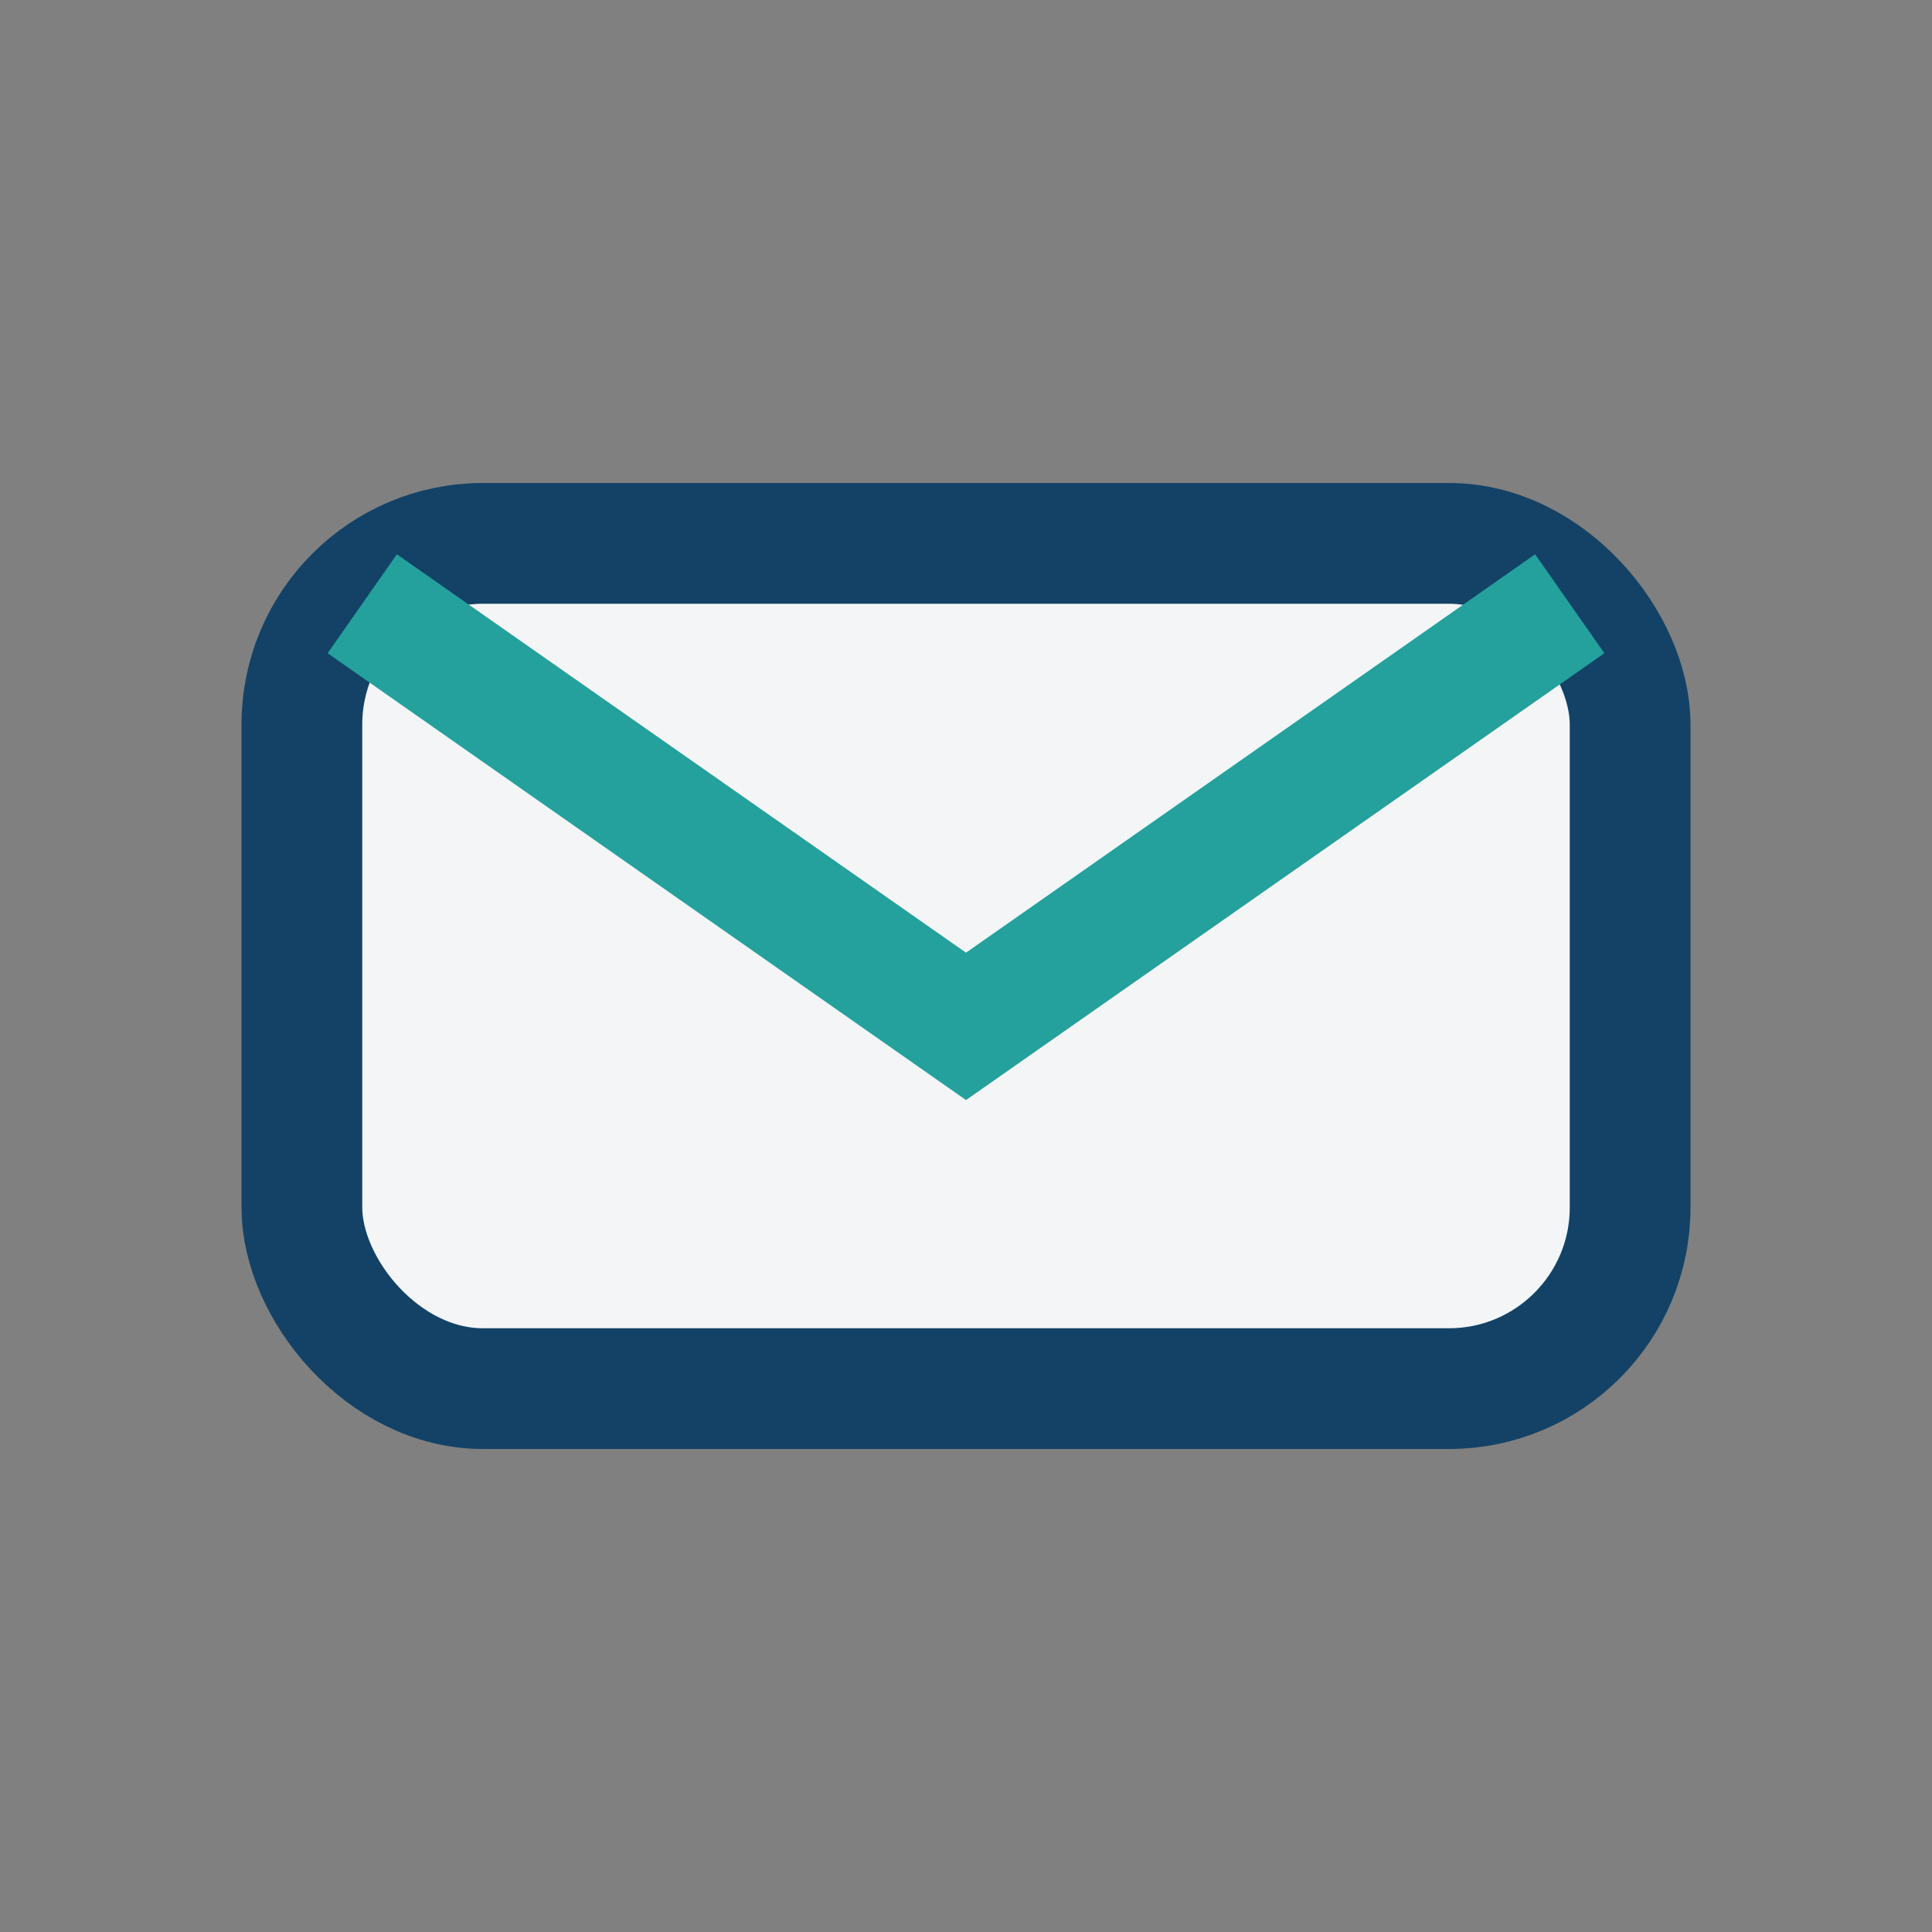
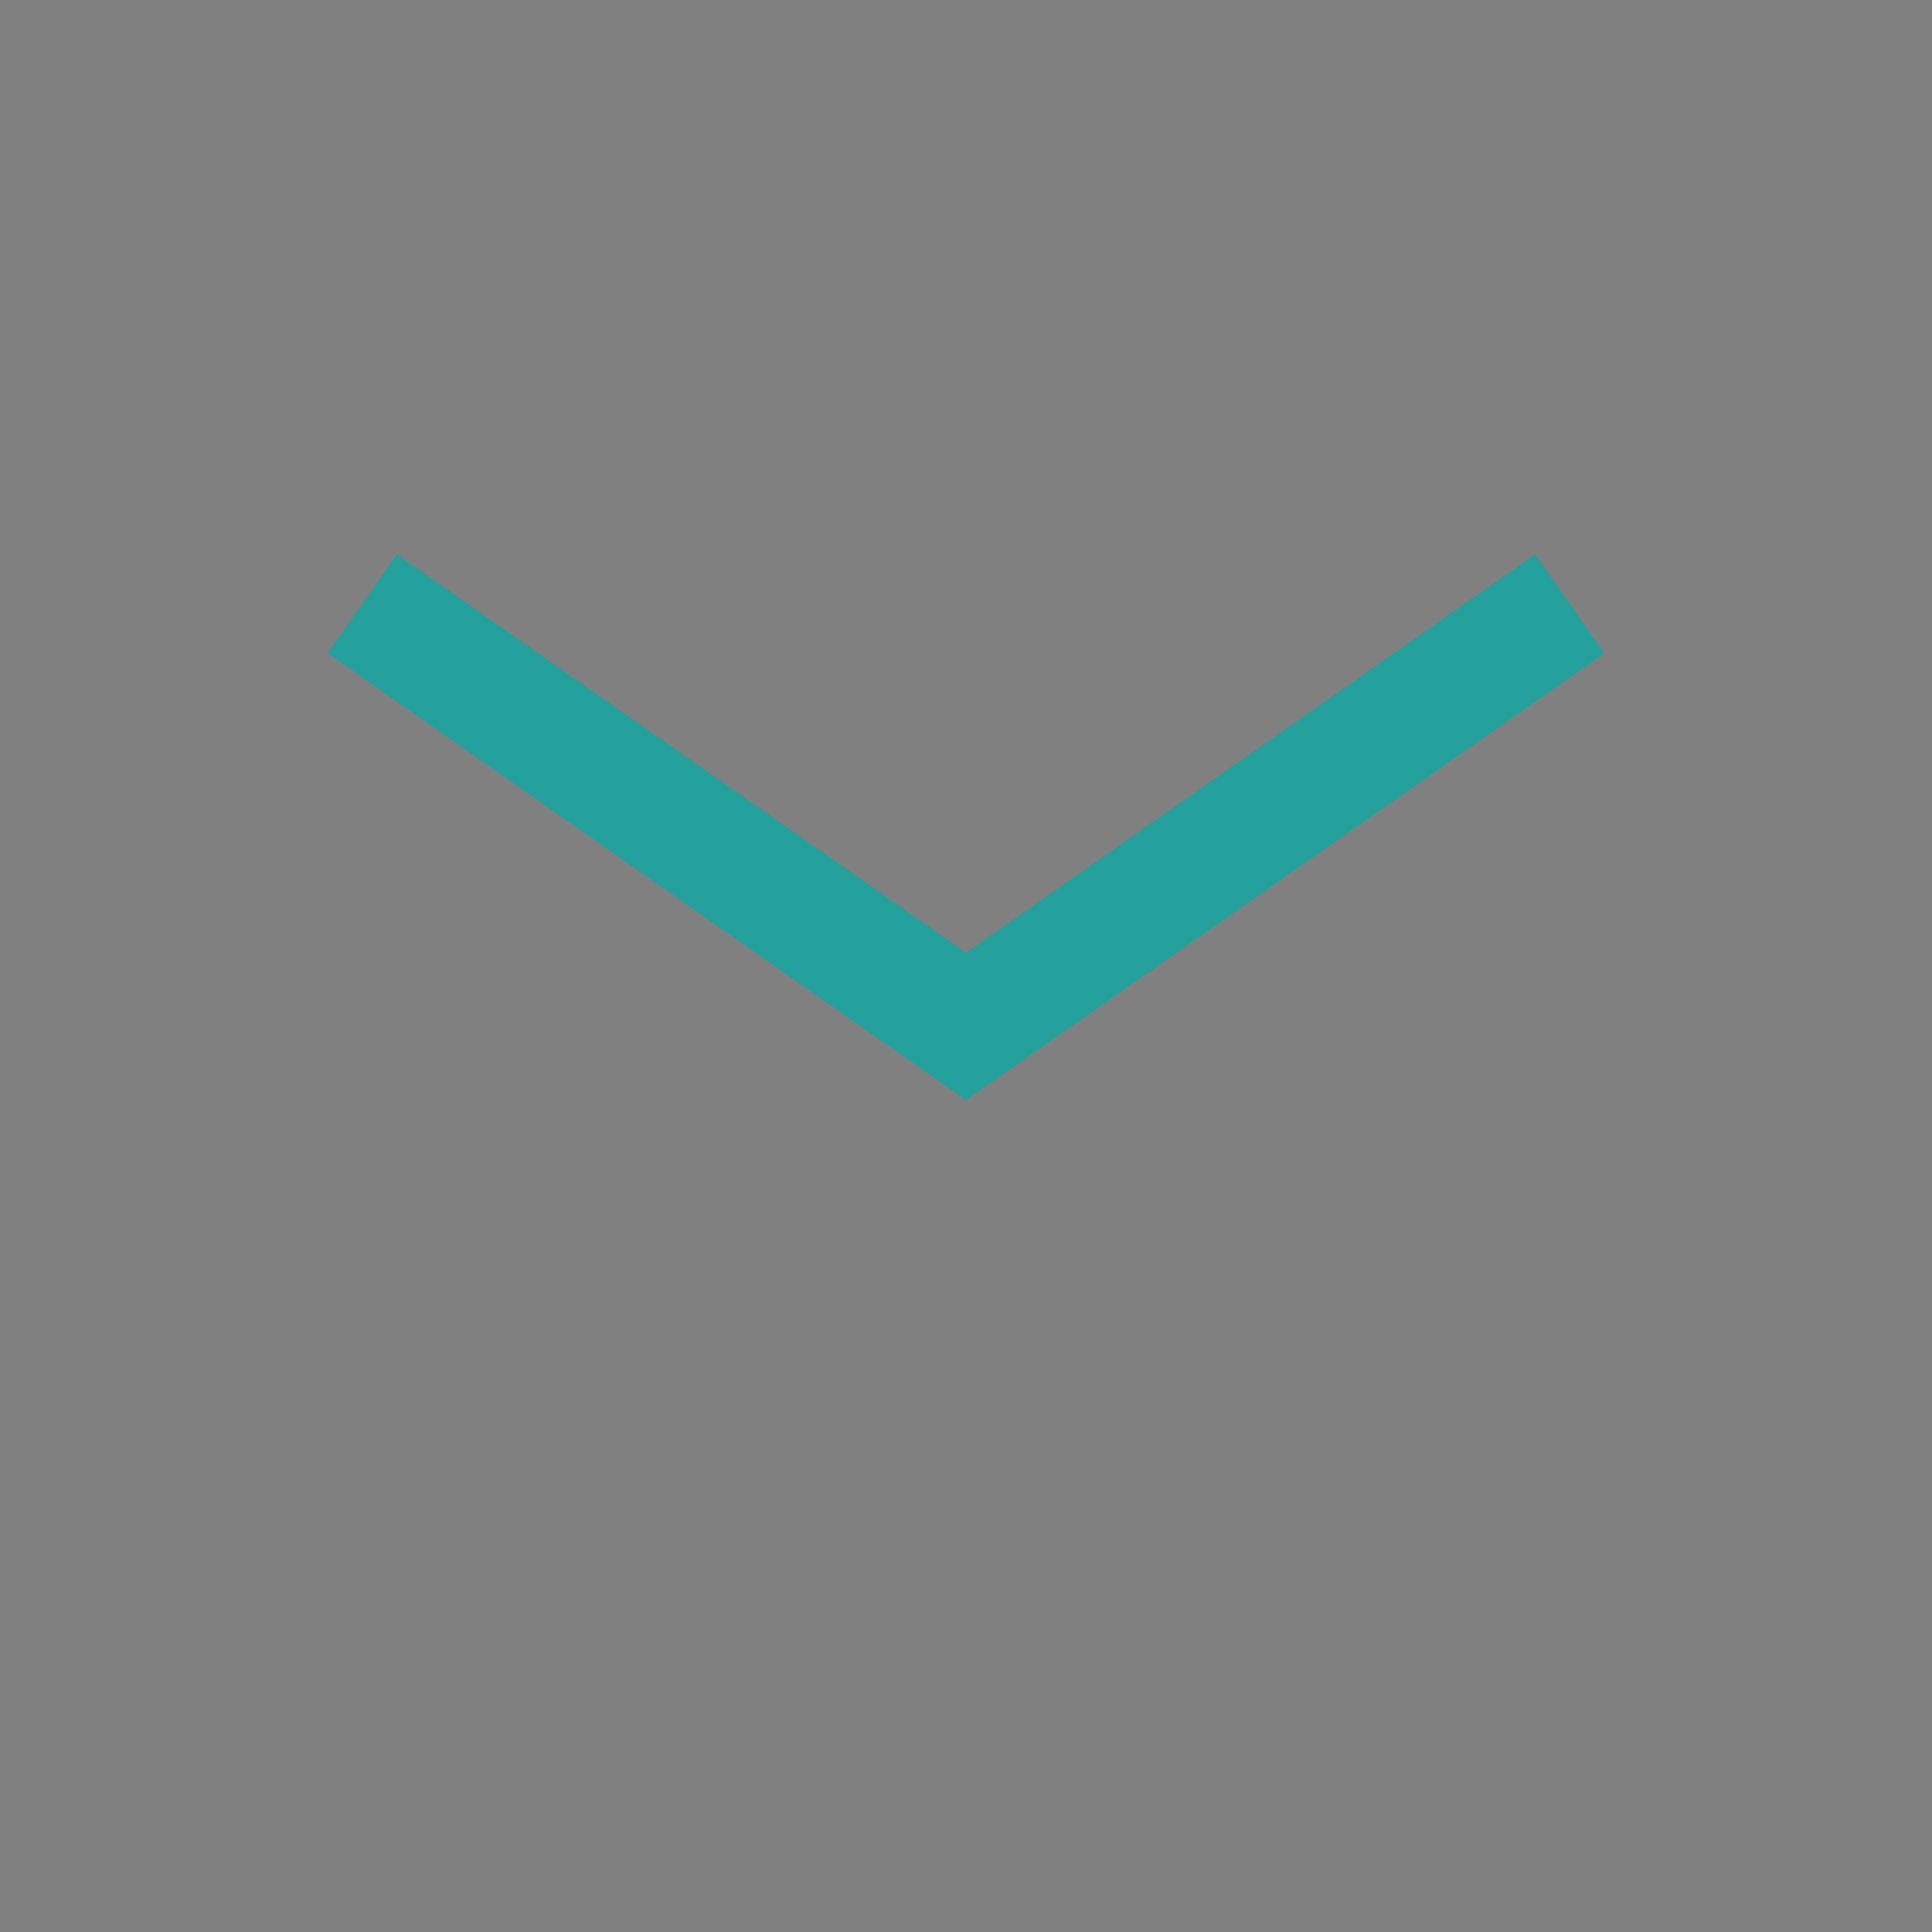
<svg xmlns="http://www.w3.org/2000/svg" width="32" height="32" viewBox="0 0 32 32">
  <rect x="0" y="0" width="32" height="32" fill="#808080" stroke="none" />
-   <rect x="5" y="9" width="22" height="14" rx="3" fill="#F3F5F7" stroke="#134266" stroke-width="2" />
  <path d="M6 10l10 7 10-7" stroke="#24A19C" stroke-width="2" fill="none" />
</svg>